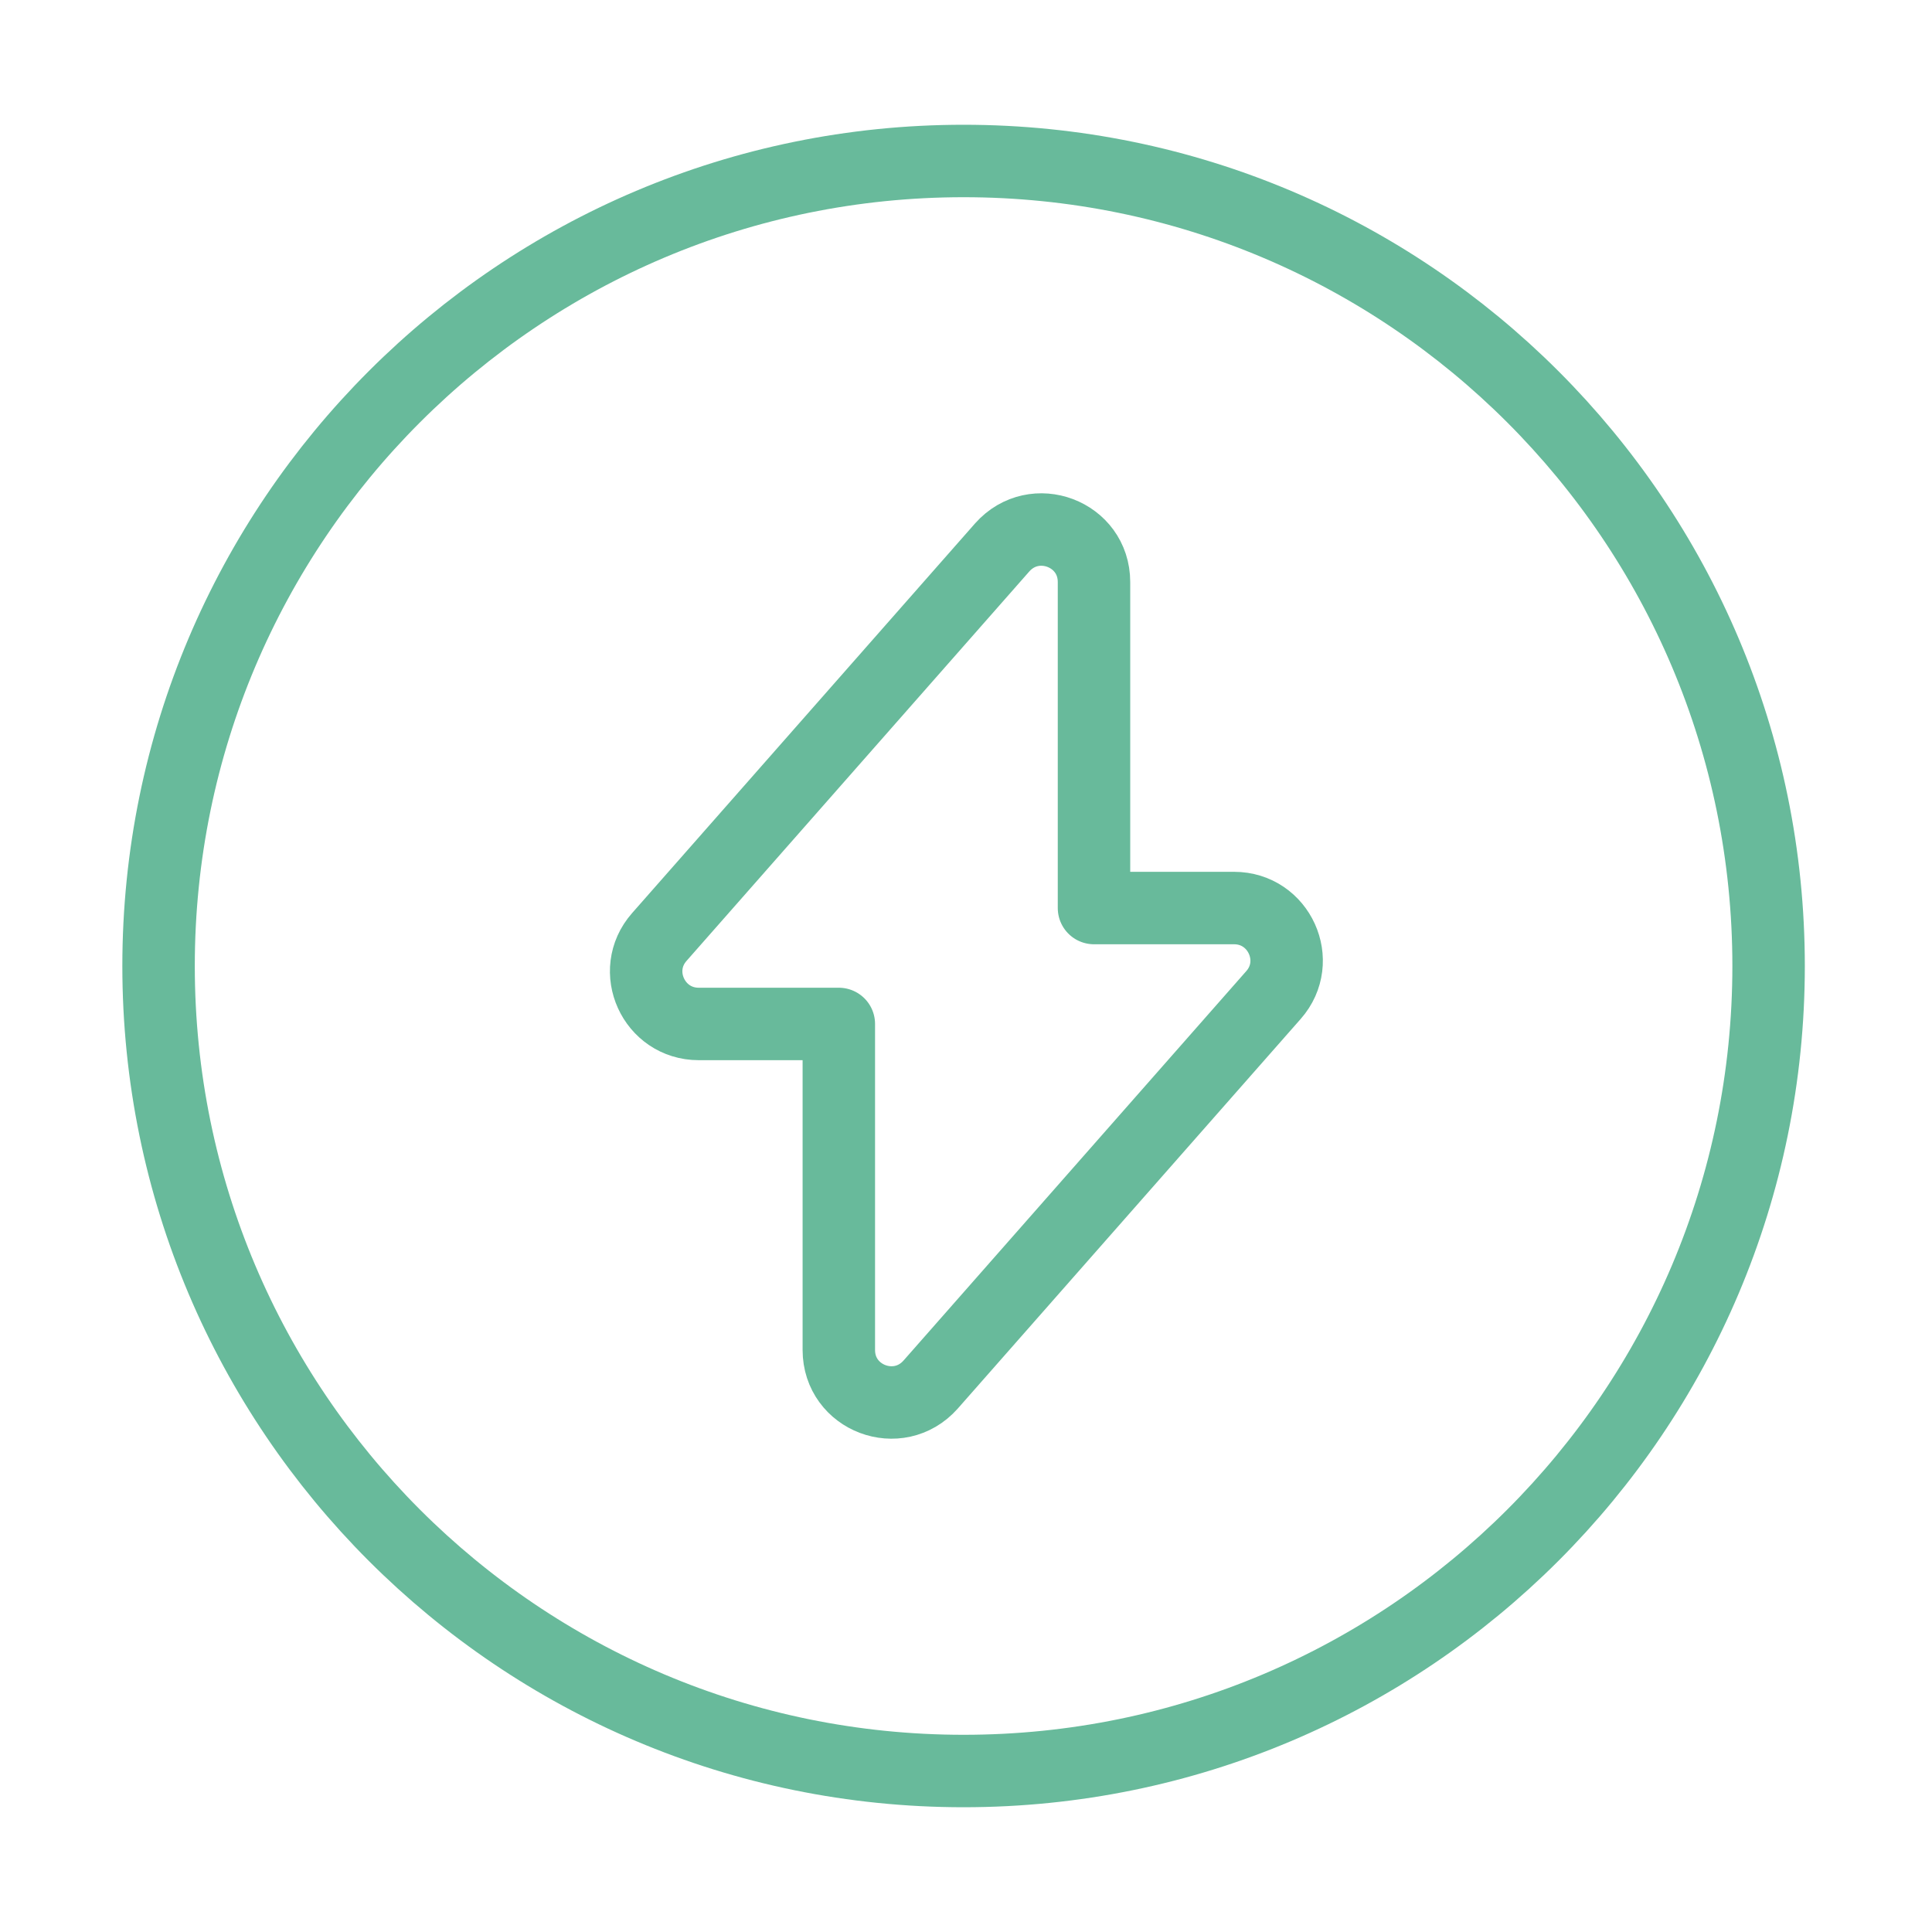
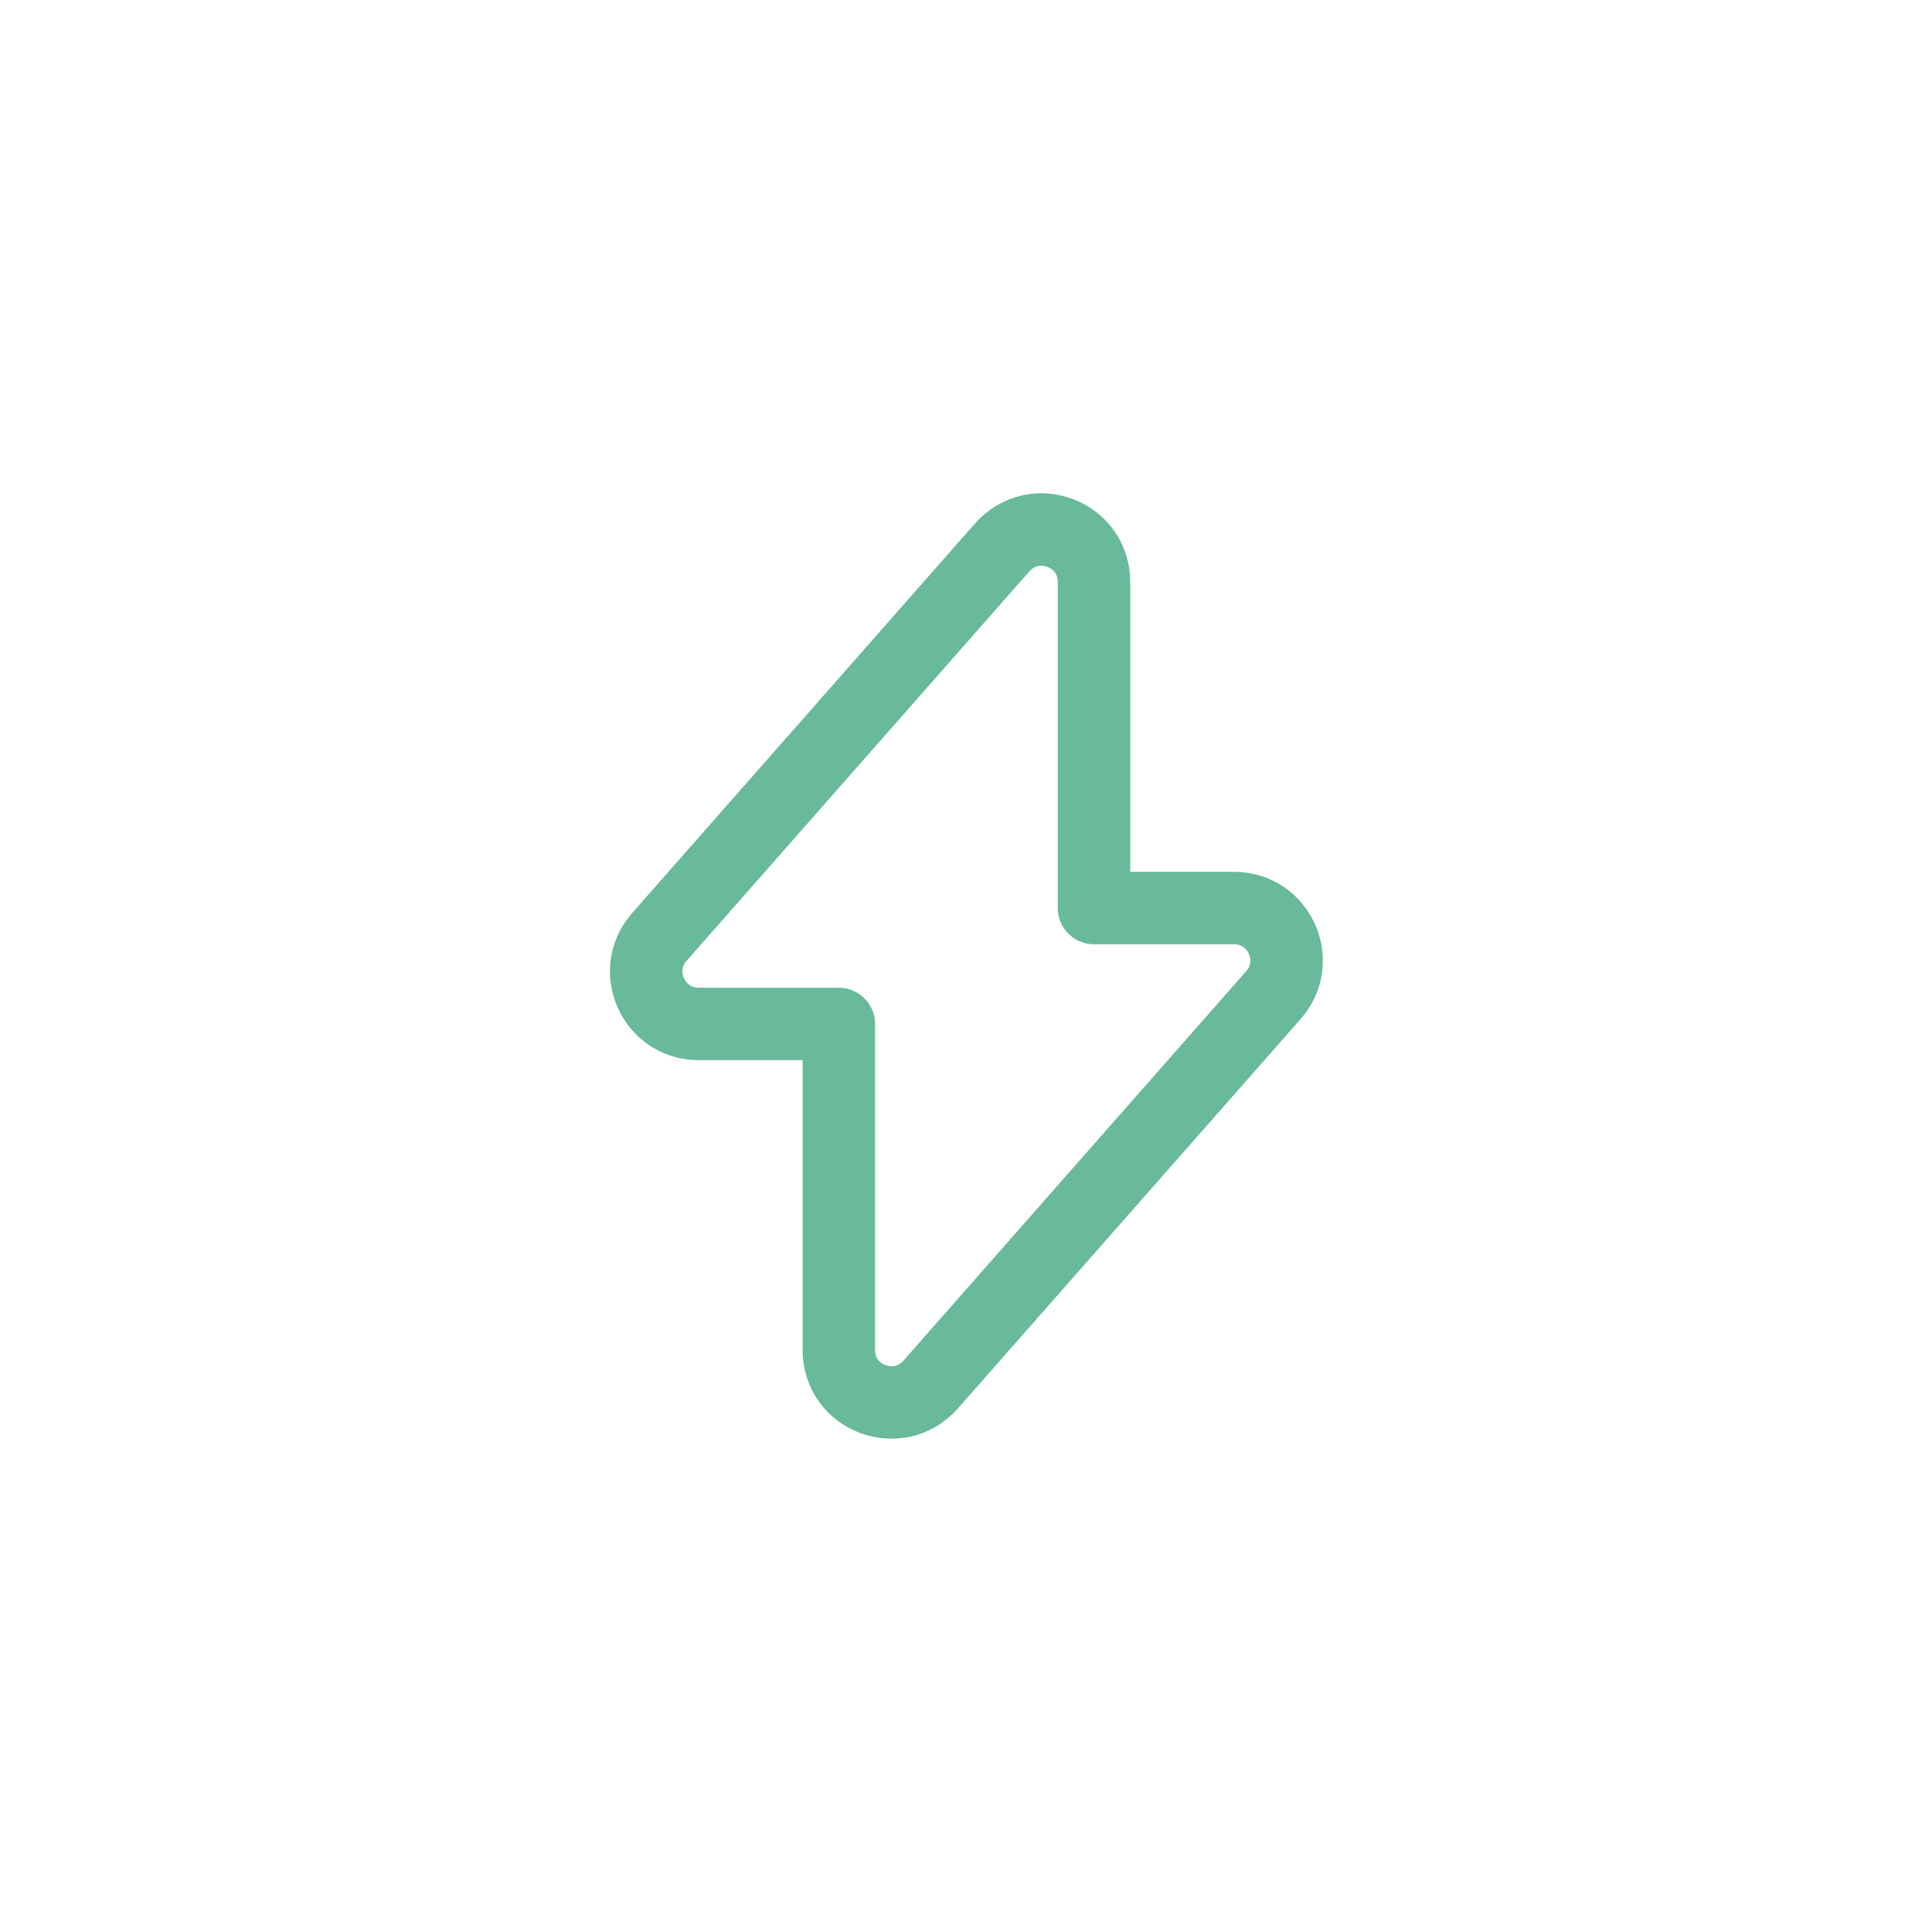
<svg xmlns="http://www.w3.org/2000/svg" width="40" height="40" viewBox="0 0 40 40" fill="none">
  <path d="M14.467 21.2H17.367V27.95C17.367 28.95 18.6 29.417 19.267 28.667L26.367 20.6C26.983 19.9 26.483 18.8 25.55 18.8H22.65V12.05C22.65 11.05 21.417 10.583 20.75 11.333L13.65 19.4C13.033 20.1 13.533 21.2 14.467 21.2Z" stroke="#68BA9B" stroke-width="1.5" stroke-miterlimit="10" stroke-linecap="round" stroke-linejoin="round" />
-   <path d="M19.95 36.667C29.155 36.667 36.617 29.205 36.617 20C36.617 10.795 29.155 3.333 19.95 3.333C10.745 3.333 3.283 10.795 3.283 20C3.283 29.205 10.745 36.667 19.95 36.667Z" stroke="#68BA9B" stroke-width="1.5" stroke-miterlimit="10" stroke-linecap="round" stroke-linejoin="round" />
</svg>